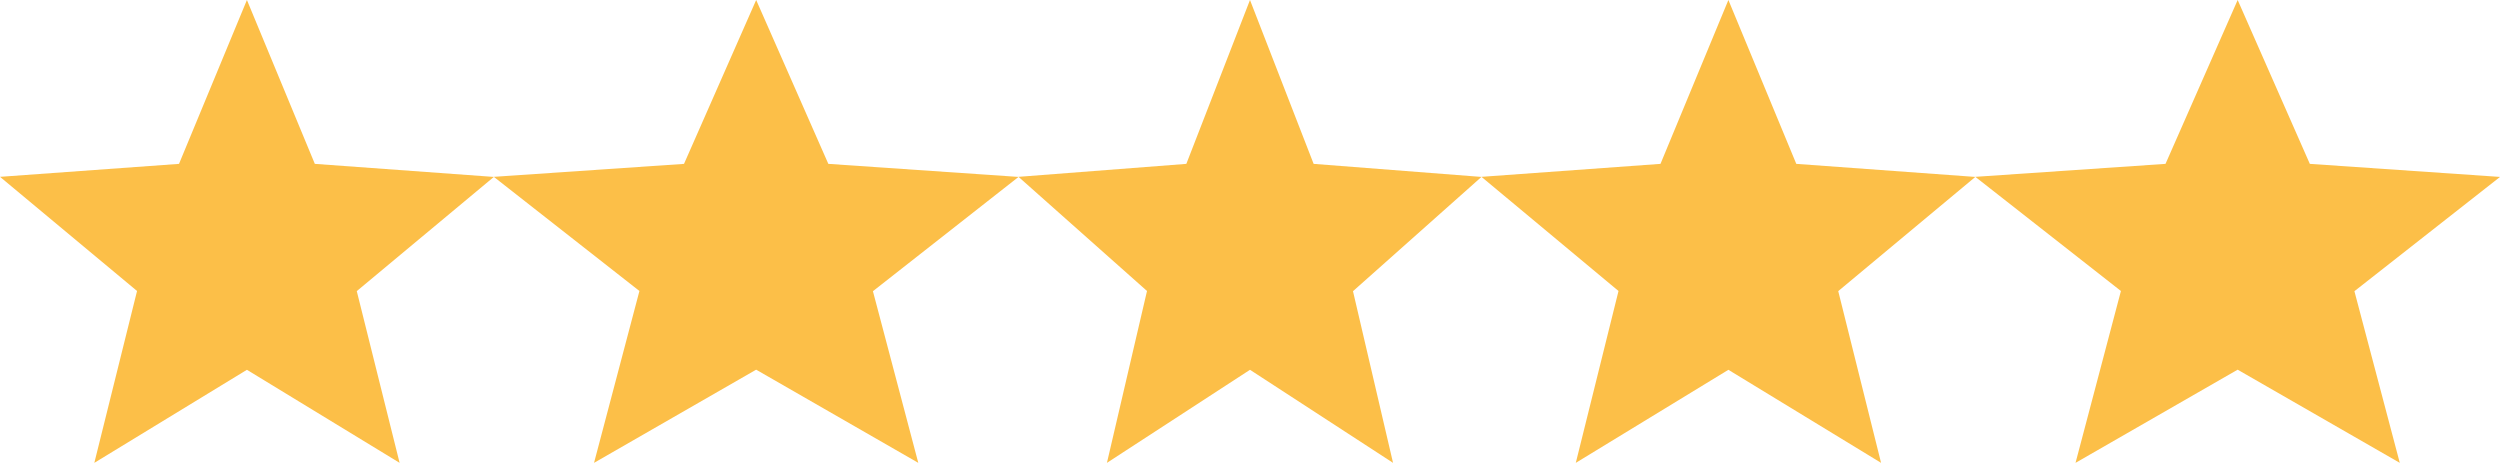
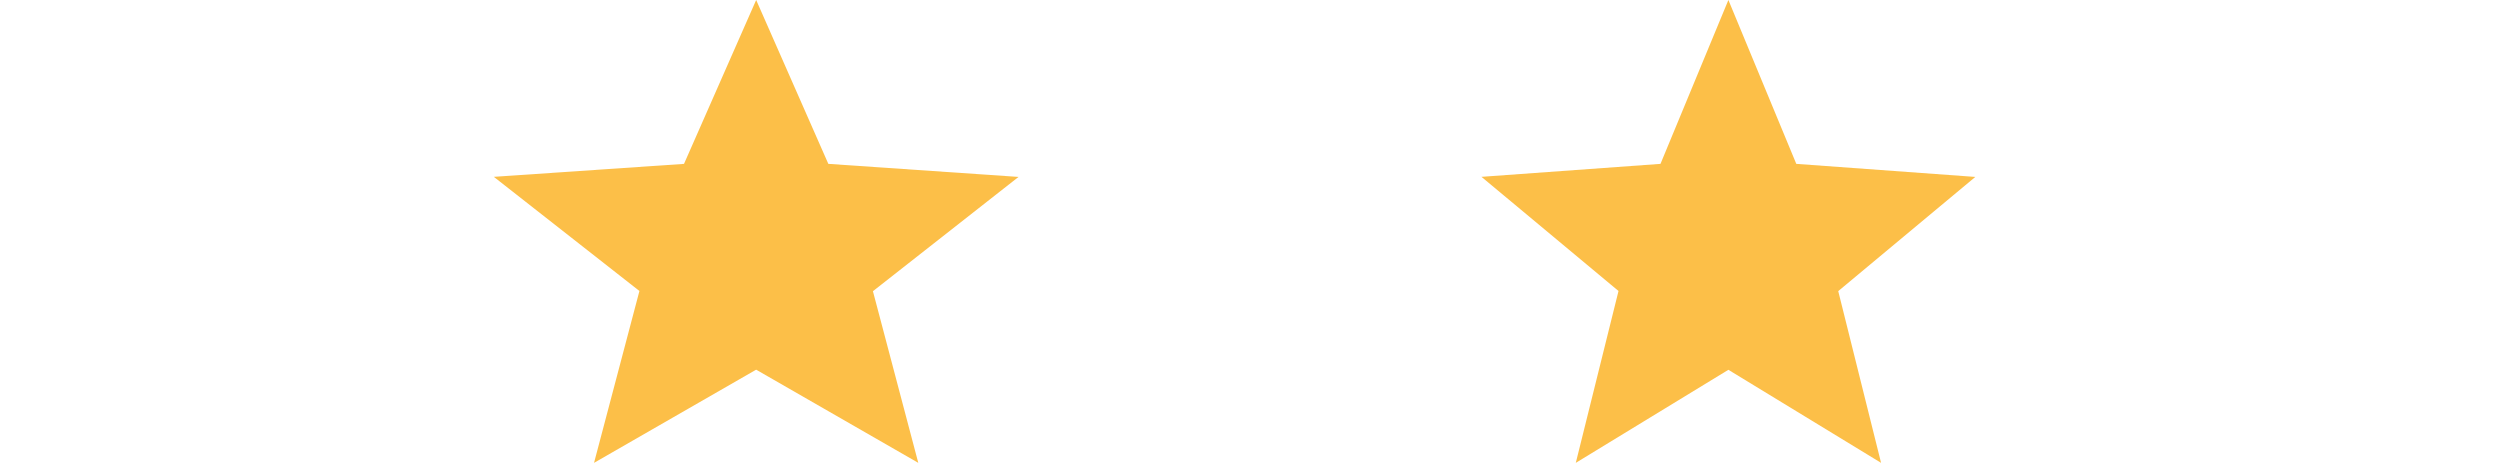
<svg xmlns="http://www.w3.org/2000/svg" id="Group_1306" data-name="Group 1306" width="86.961" height="16.104" viewBox="0 0 86.961 16.104">
-   <path id="Polygon_4" data-name="Polygon 4" d="M8.589,0l2.362,5.7,6.227.454L12.41,10.126,13.9,16.1,8.589,12.863,3.281,16.1l1.486-5.978L0,6.151,6.227,5.7Z" fill="#fcbf48" />
-   <path id="Polygon_7" data-name="Polygon 7" d="M8.052,0l2.214,5.7,5.838.454-4.469,3.975L13.028,16.1,8.052,12.863,3.076,16.1l1.394-5.978L0,6.151,5.838,5.7Z" transform="translate(35.428)" fill="#fcbf48" />
  <path id="Polygon_5" data-name="Polygon 5" d="M9.126,0l2.51,5.7,6.616.454-5.065,3.975L14.765,16.1l-5.64-3.241L3.486,16.1l1.579-5.978L0,6.151,6.616,5.7Z" transform="translate(17.177)" fill="#fcbf48" />
  <path id="Polygon_6" data-name="Polygon 6" d="M8.589,0l2.362,5.7,6.227.454L12.41,10.126,13.9,16.1,8.589,12.863,3.281,16.1l1.486-5.978L0,6.151,6.227,5.7Z" transform="translate(51.532)" fill="#fcbf48" />
-   <path id="Polygon_8" data-name="Polygon 8" d="M9.126,0l2.51,5.7,6.616.454-5.065,3.975L14.765,16.1l-5.64-3.241L3.486,16.1l1.579-5.978L0,6.151,6.616,5.7Z" transform="translate(68.71)" fill="#fcbf48" />
</svg>